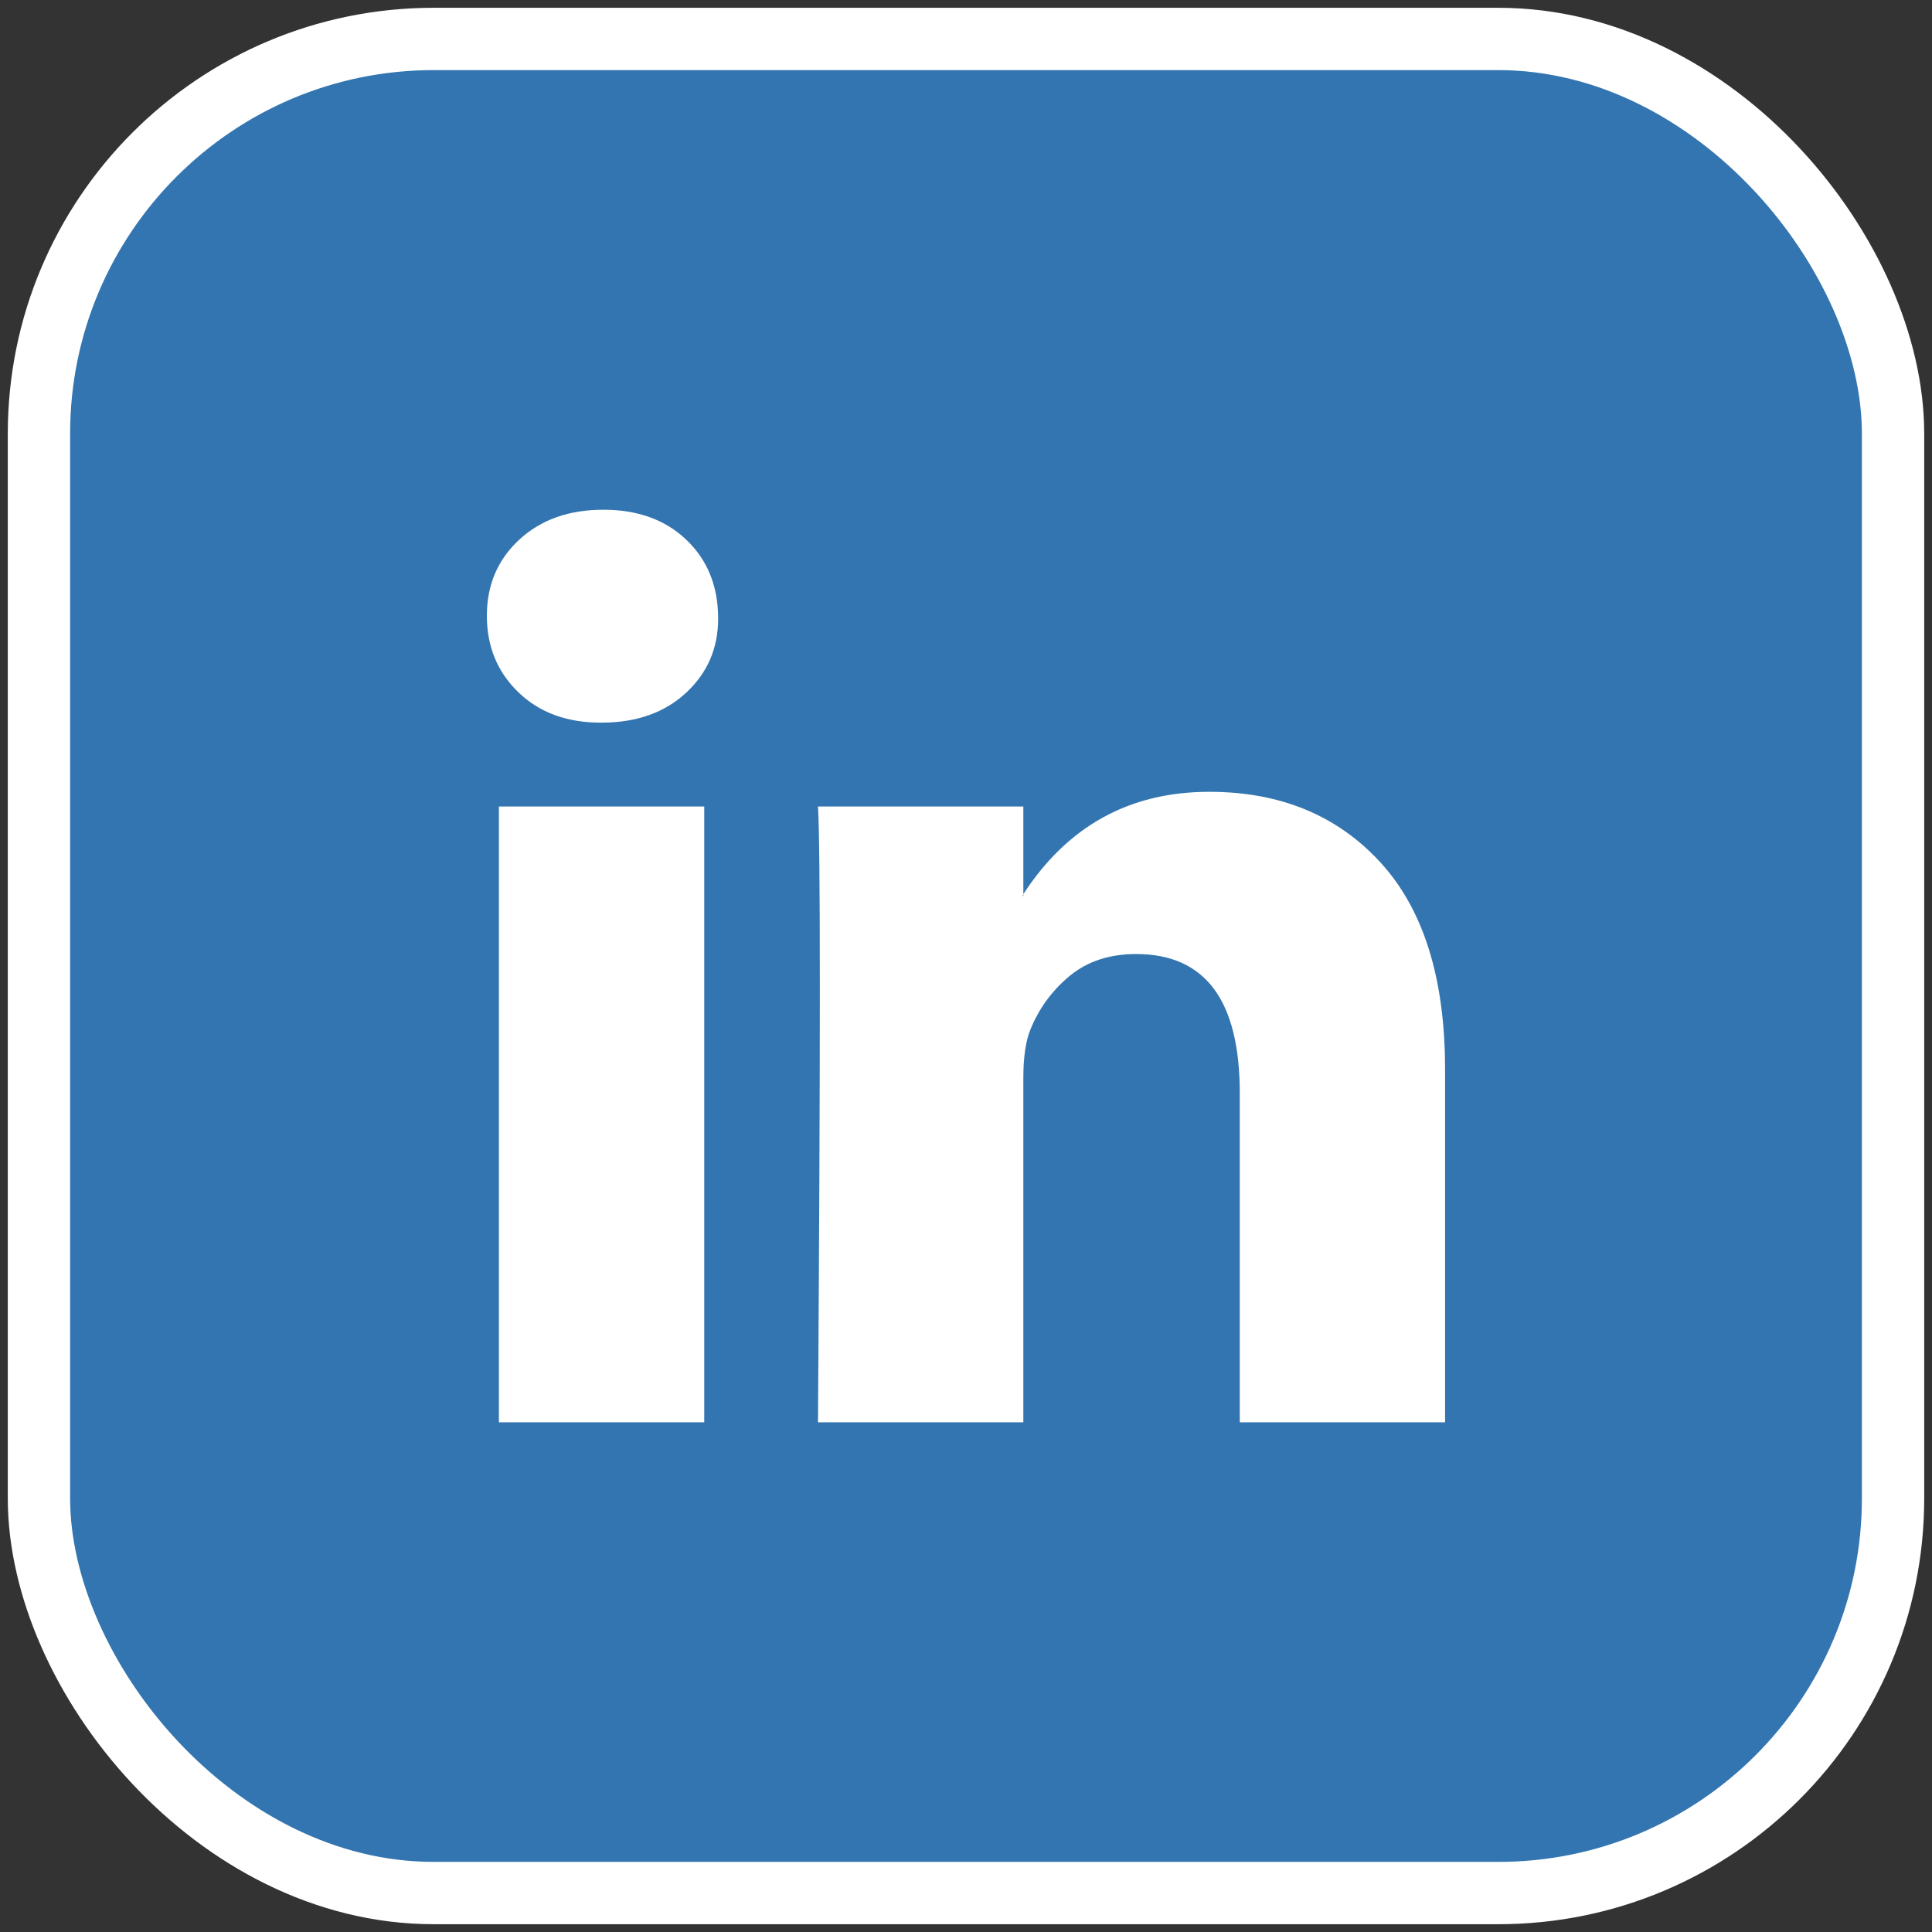
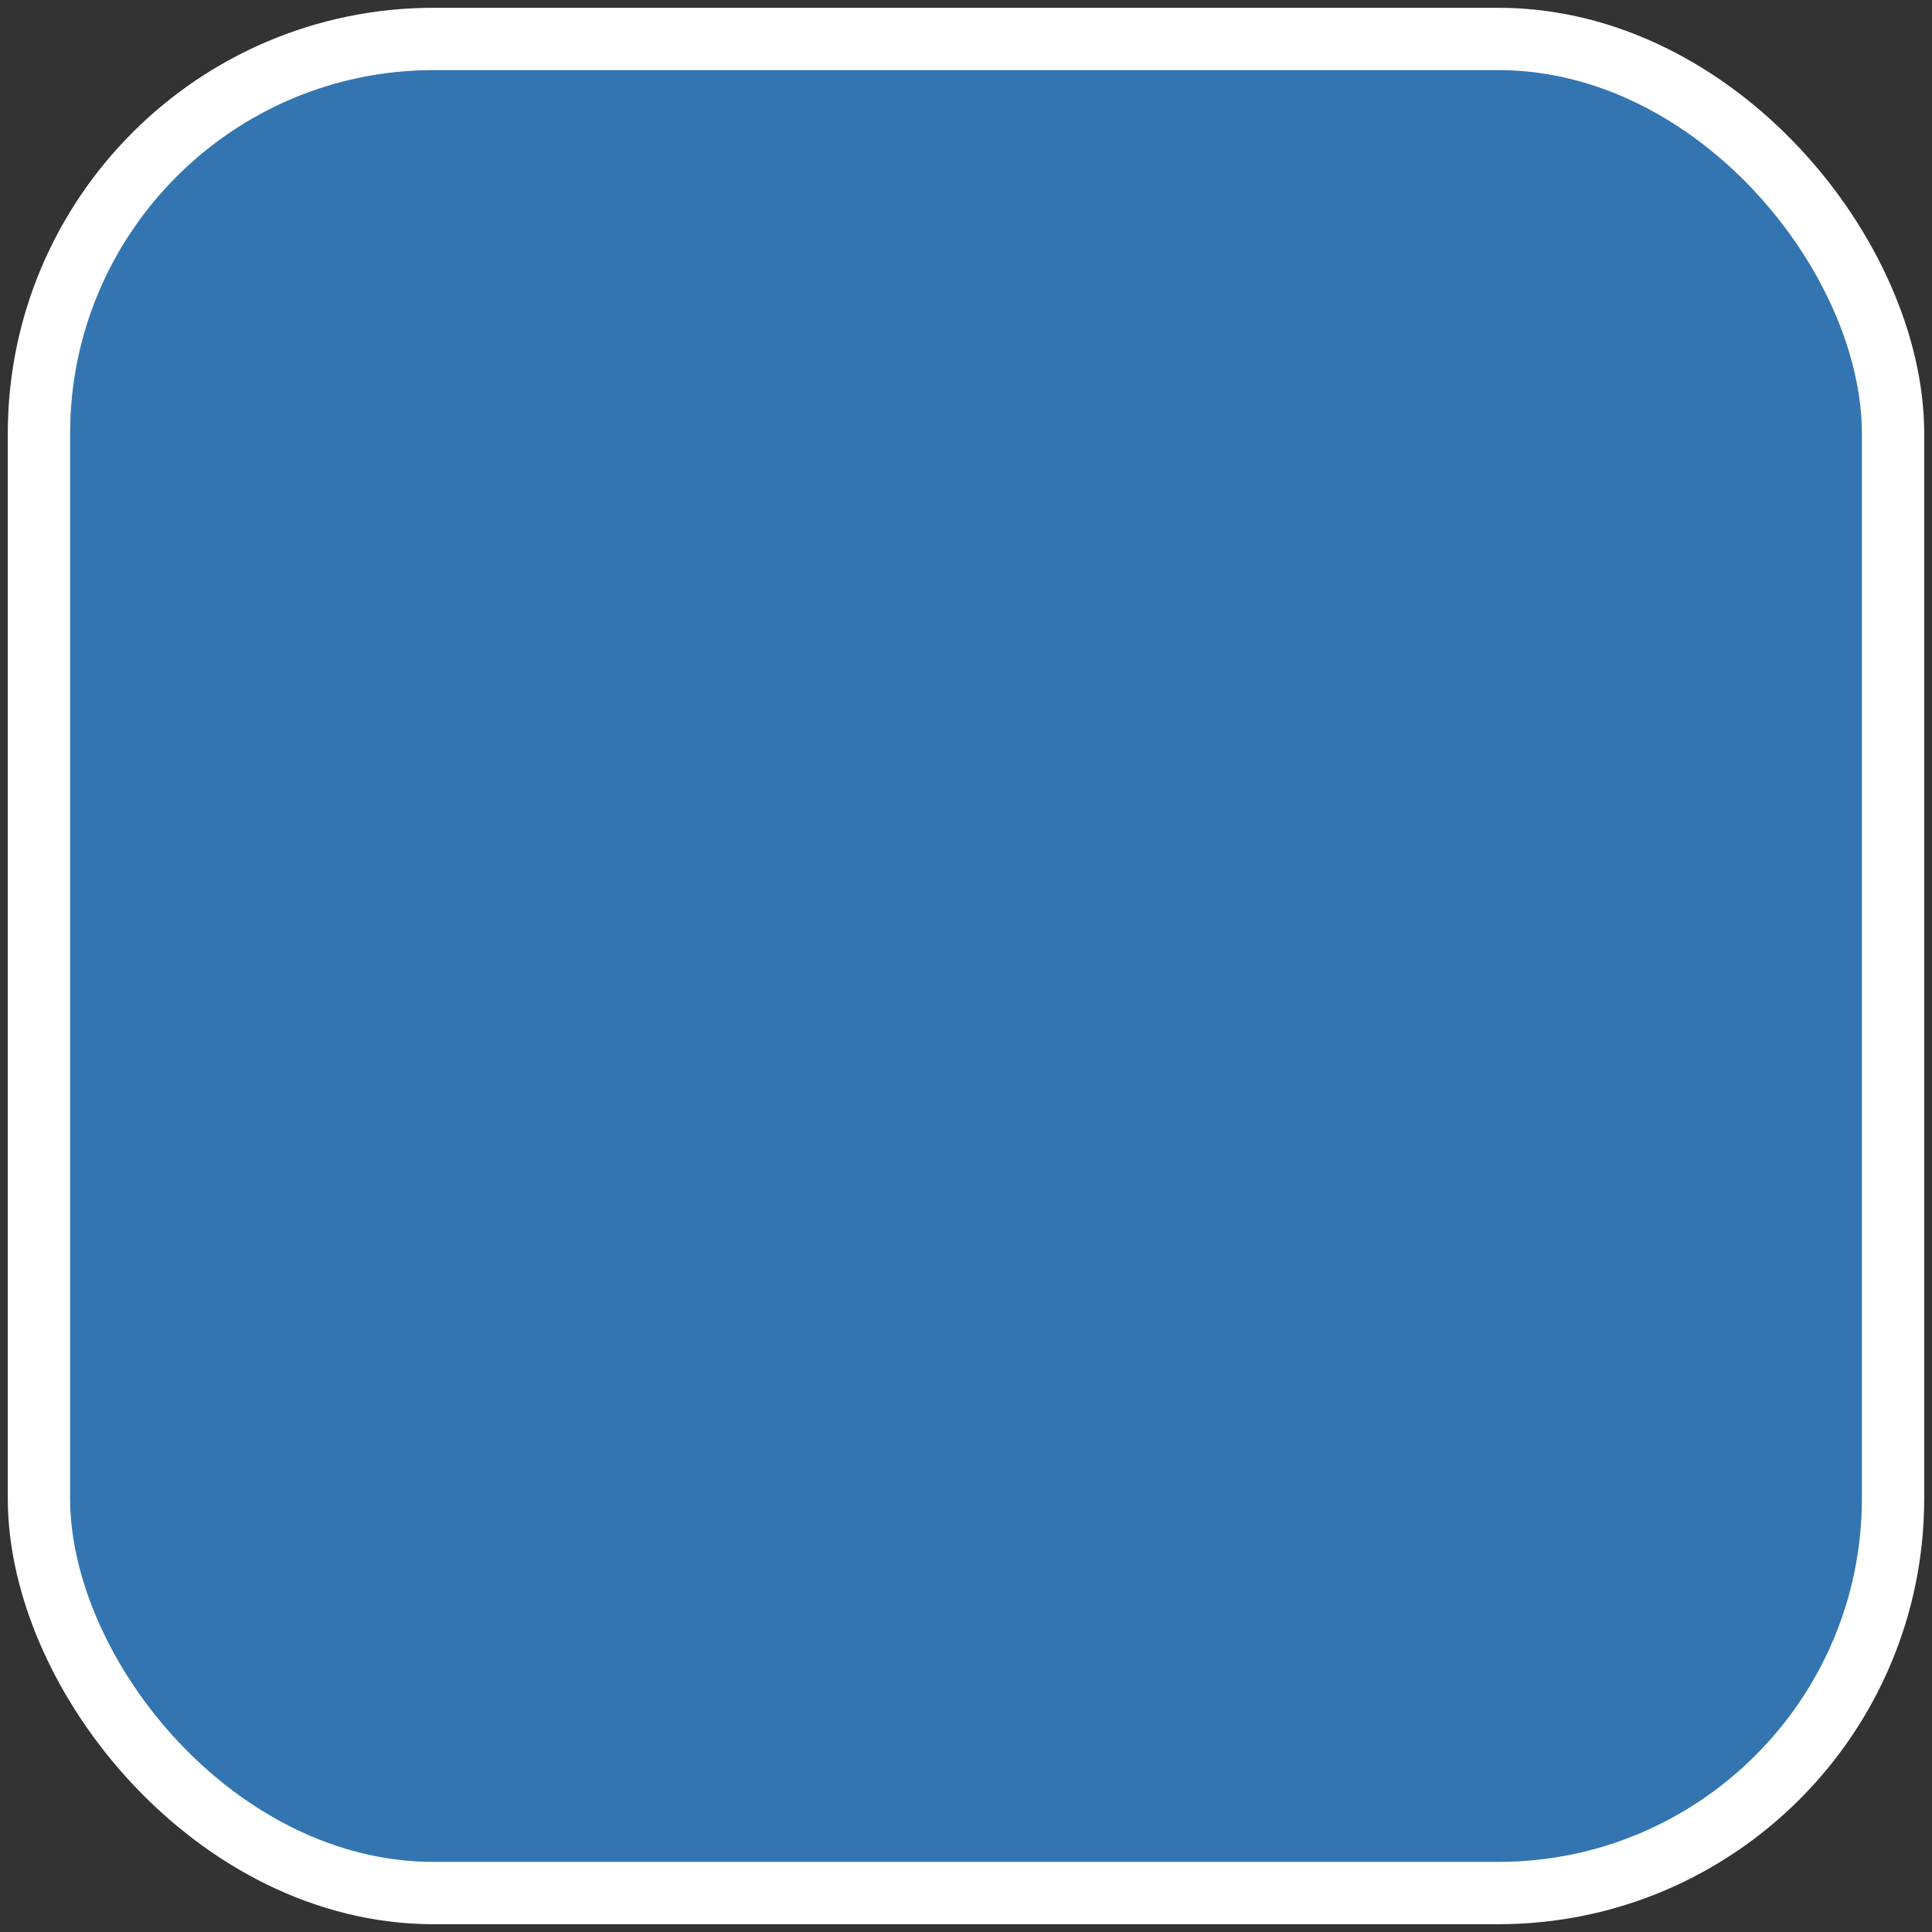
<svg xmlns="http://www.w3.org/2000/svg" width="31" height="31" viewBox="0 0 31 31" fill="none">
  <rect x="0" y="0" width="31" height="31" fill="#333333" stroke="none" />
  <rect x="0.625" y="0.625" width="29.75" height="29.75" rx="6.333" fill="#3375B0" stroke="white" />
-   <path d="M7.812 9.88C7.812 9.387 7.985 8.98 8.332 8.659C8.678 8.339 9.128 8.179 9.682 8.179C10.226 8.179 10.667 8.336 11.003 8.652C11.349 8.977 11.523 9.401 11.523 9.924C11.523 10.397 11.354 10.792 11.018 11.107C10.672 11.433 10.216 11.595 9.653 11.595H9.638C9.094 11.595 8.653 11.433 8.317 11.107C7.981 10.782 7.812 10.373 7.812 9.88ZM8.005 22.822V12.941H11.3V22.822H8.005ZM13.125 22.822H16.42V17.305C16.42 16.959 16.459 16.693 16.539 16.506C16.677 16.171 16.887 15.887 17.169 15.655C17.451 15.424 17.805 15.308 18.23 15.308C19.339 15.308 19.893 16.052 19.893 17.541V22.822H23.187V17.157C23.187 15.697 22.841 14.591 22.148 13.836C21.456 13.082 20.541 12.705 19.403 12.705C18.127 12.705 17.132 13.252 16.42 14.347V14.376H16.405L16.42 14.347V12.941H13.125C13.145 13.257 13.155 14.238 13.155 15.885C13.155 17.531 13.145 19.844 13.125 22.822Z" fill="white" />
</svg>